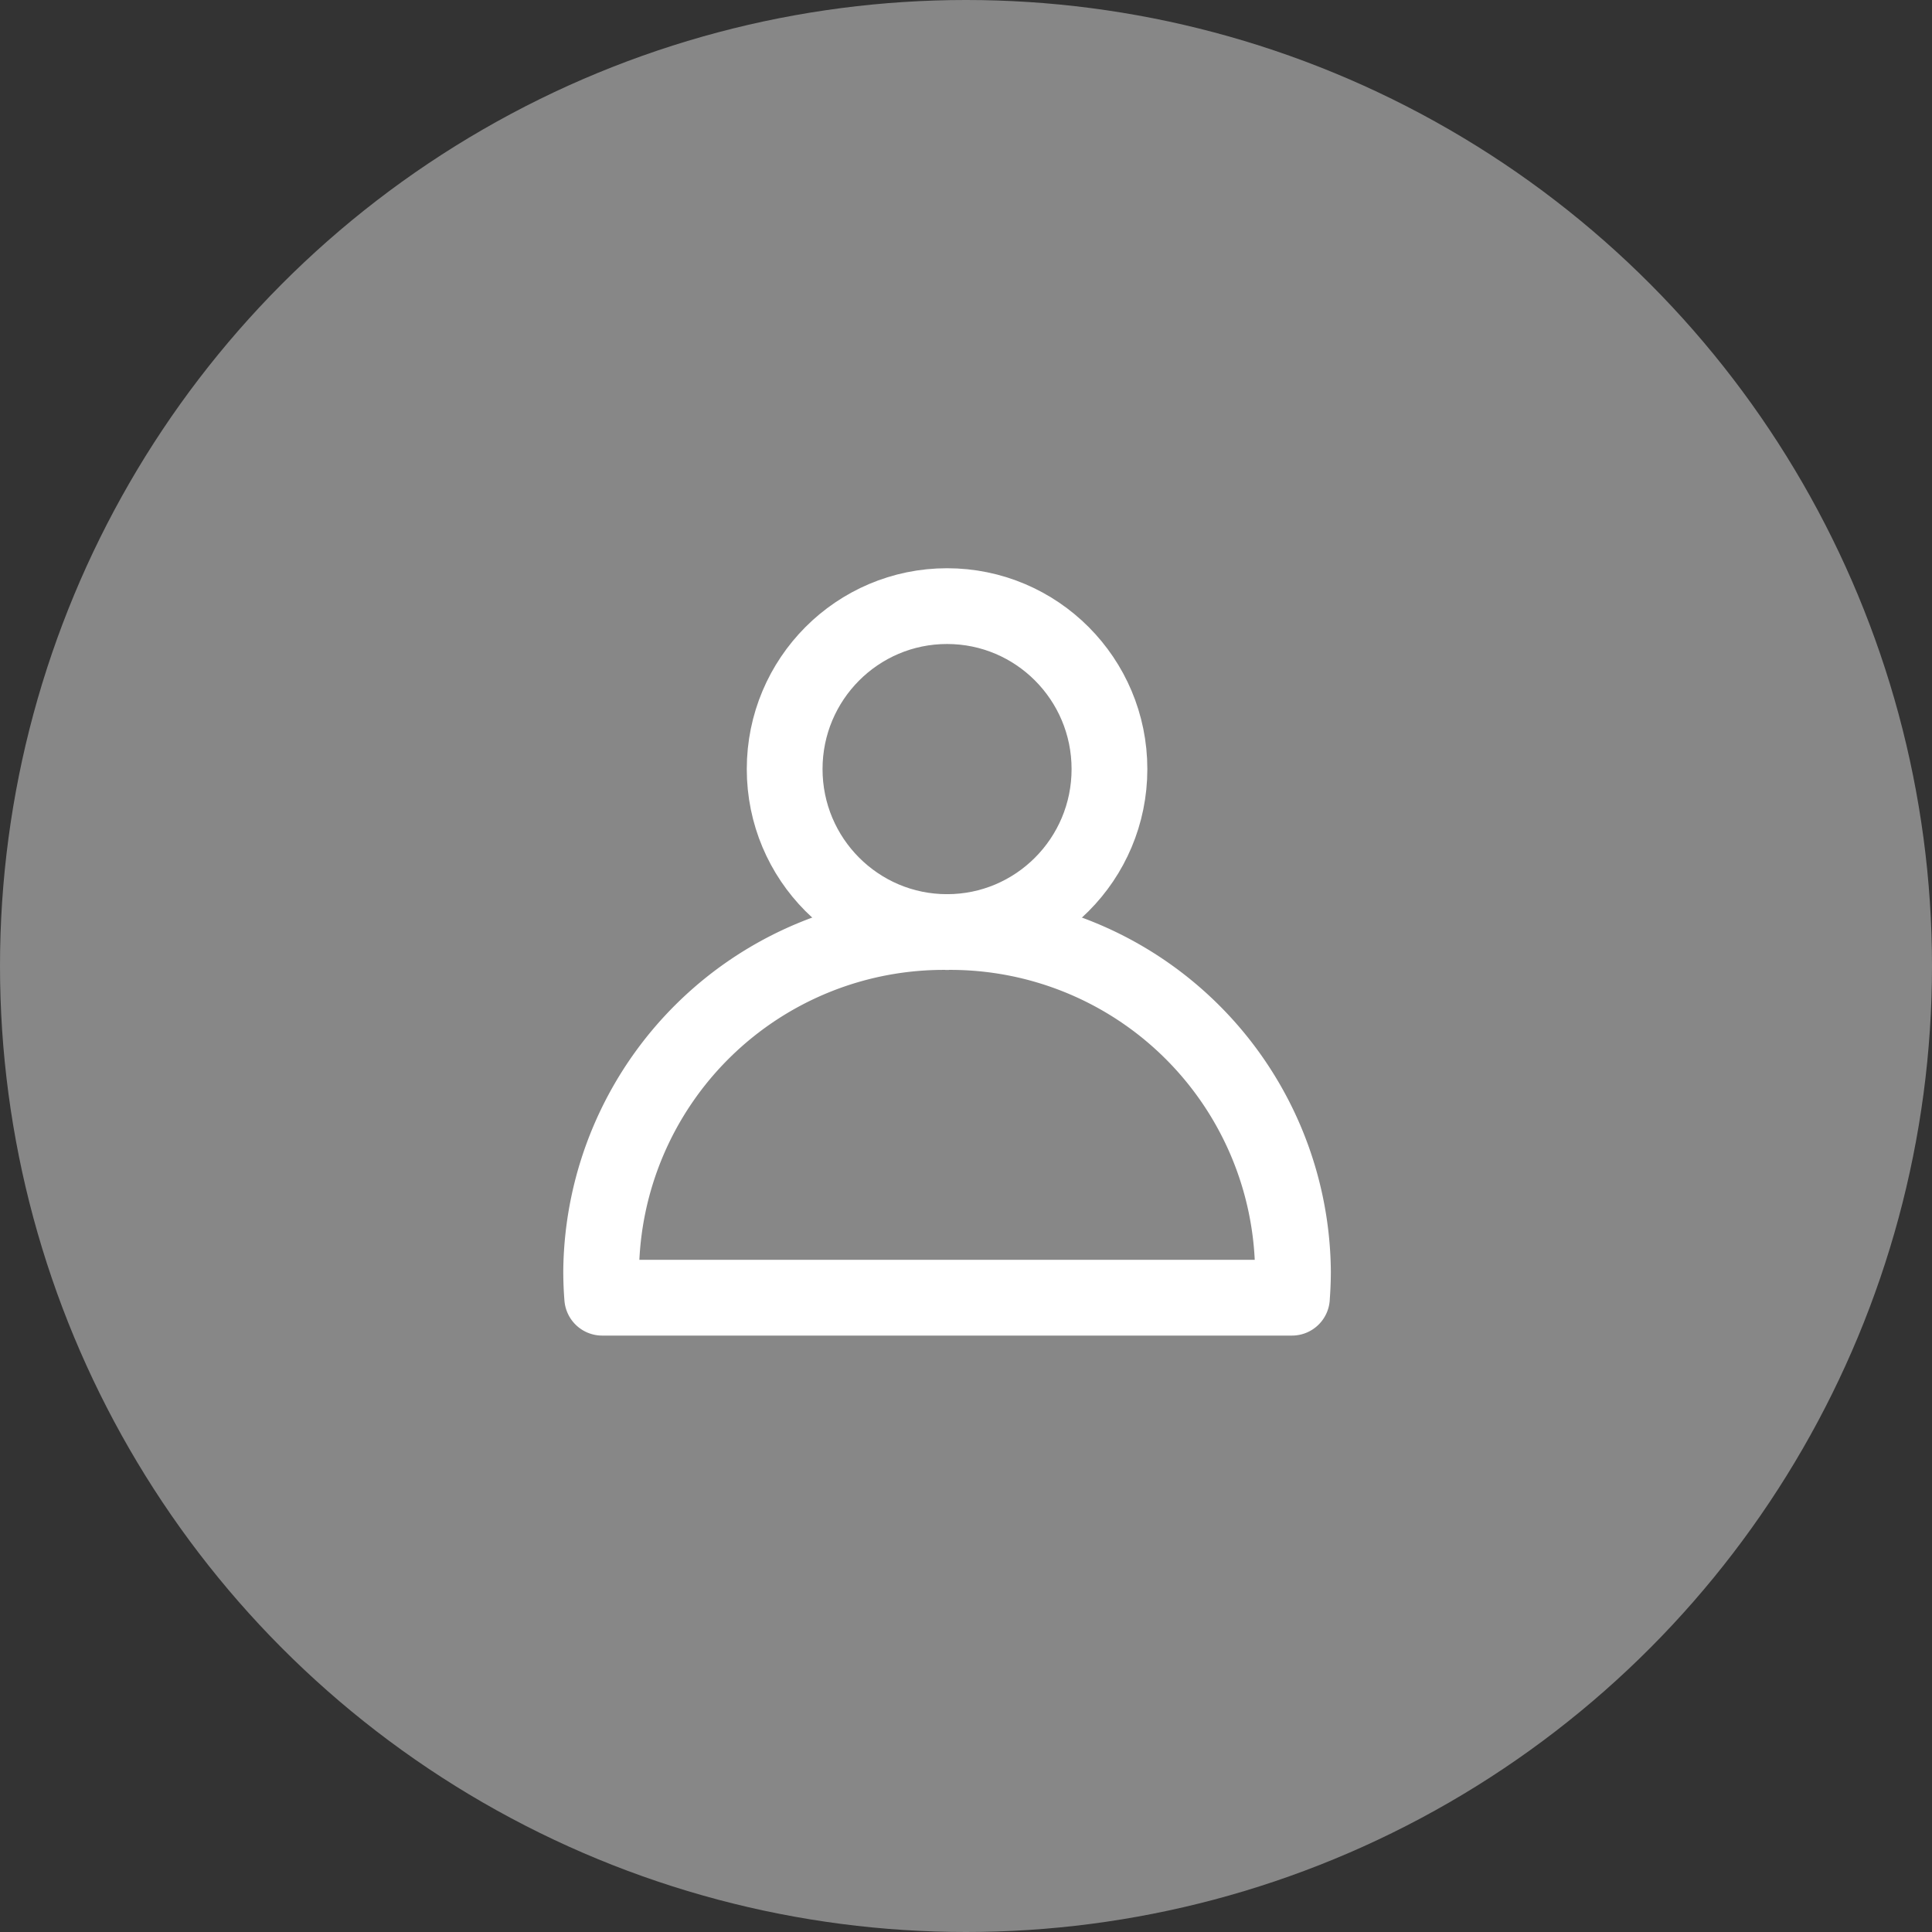
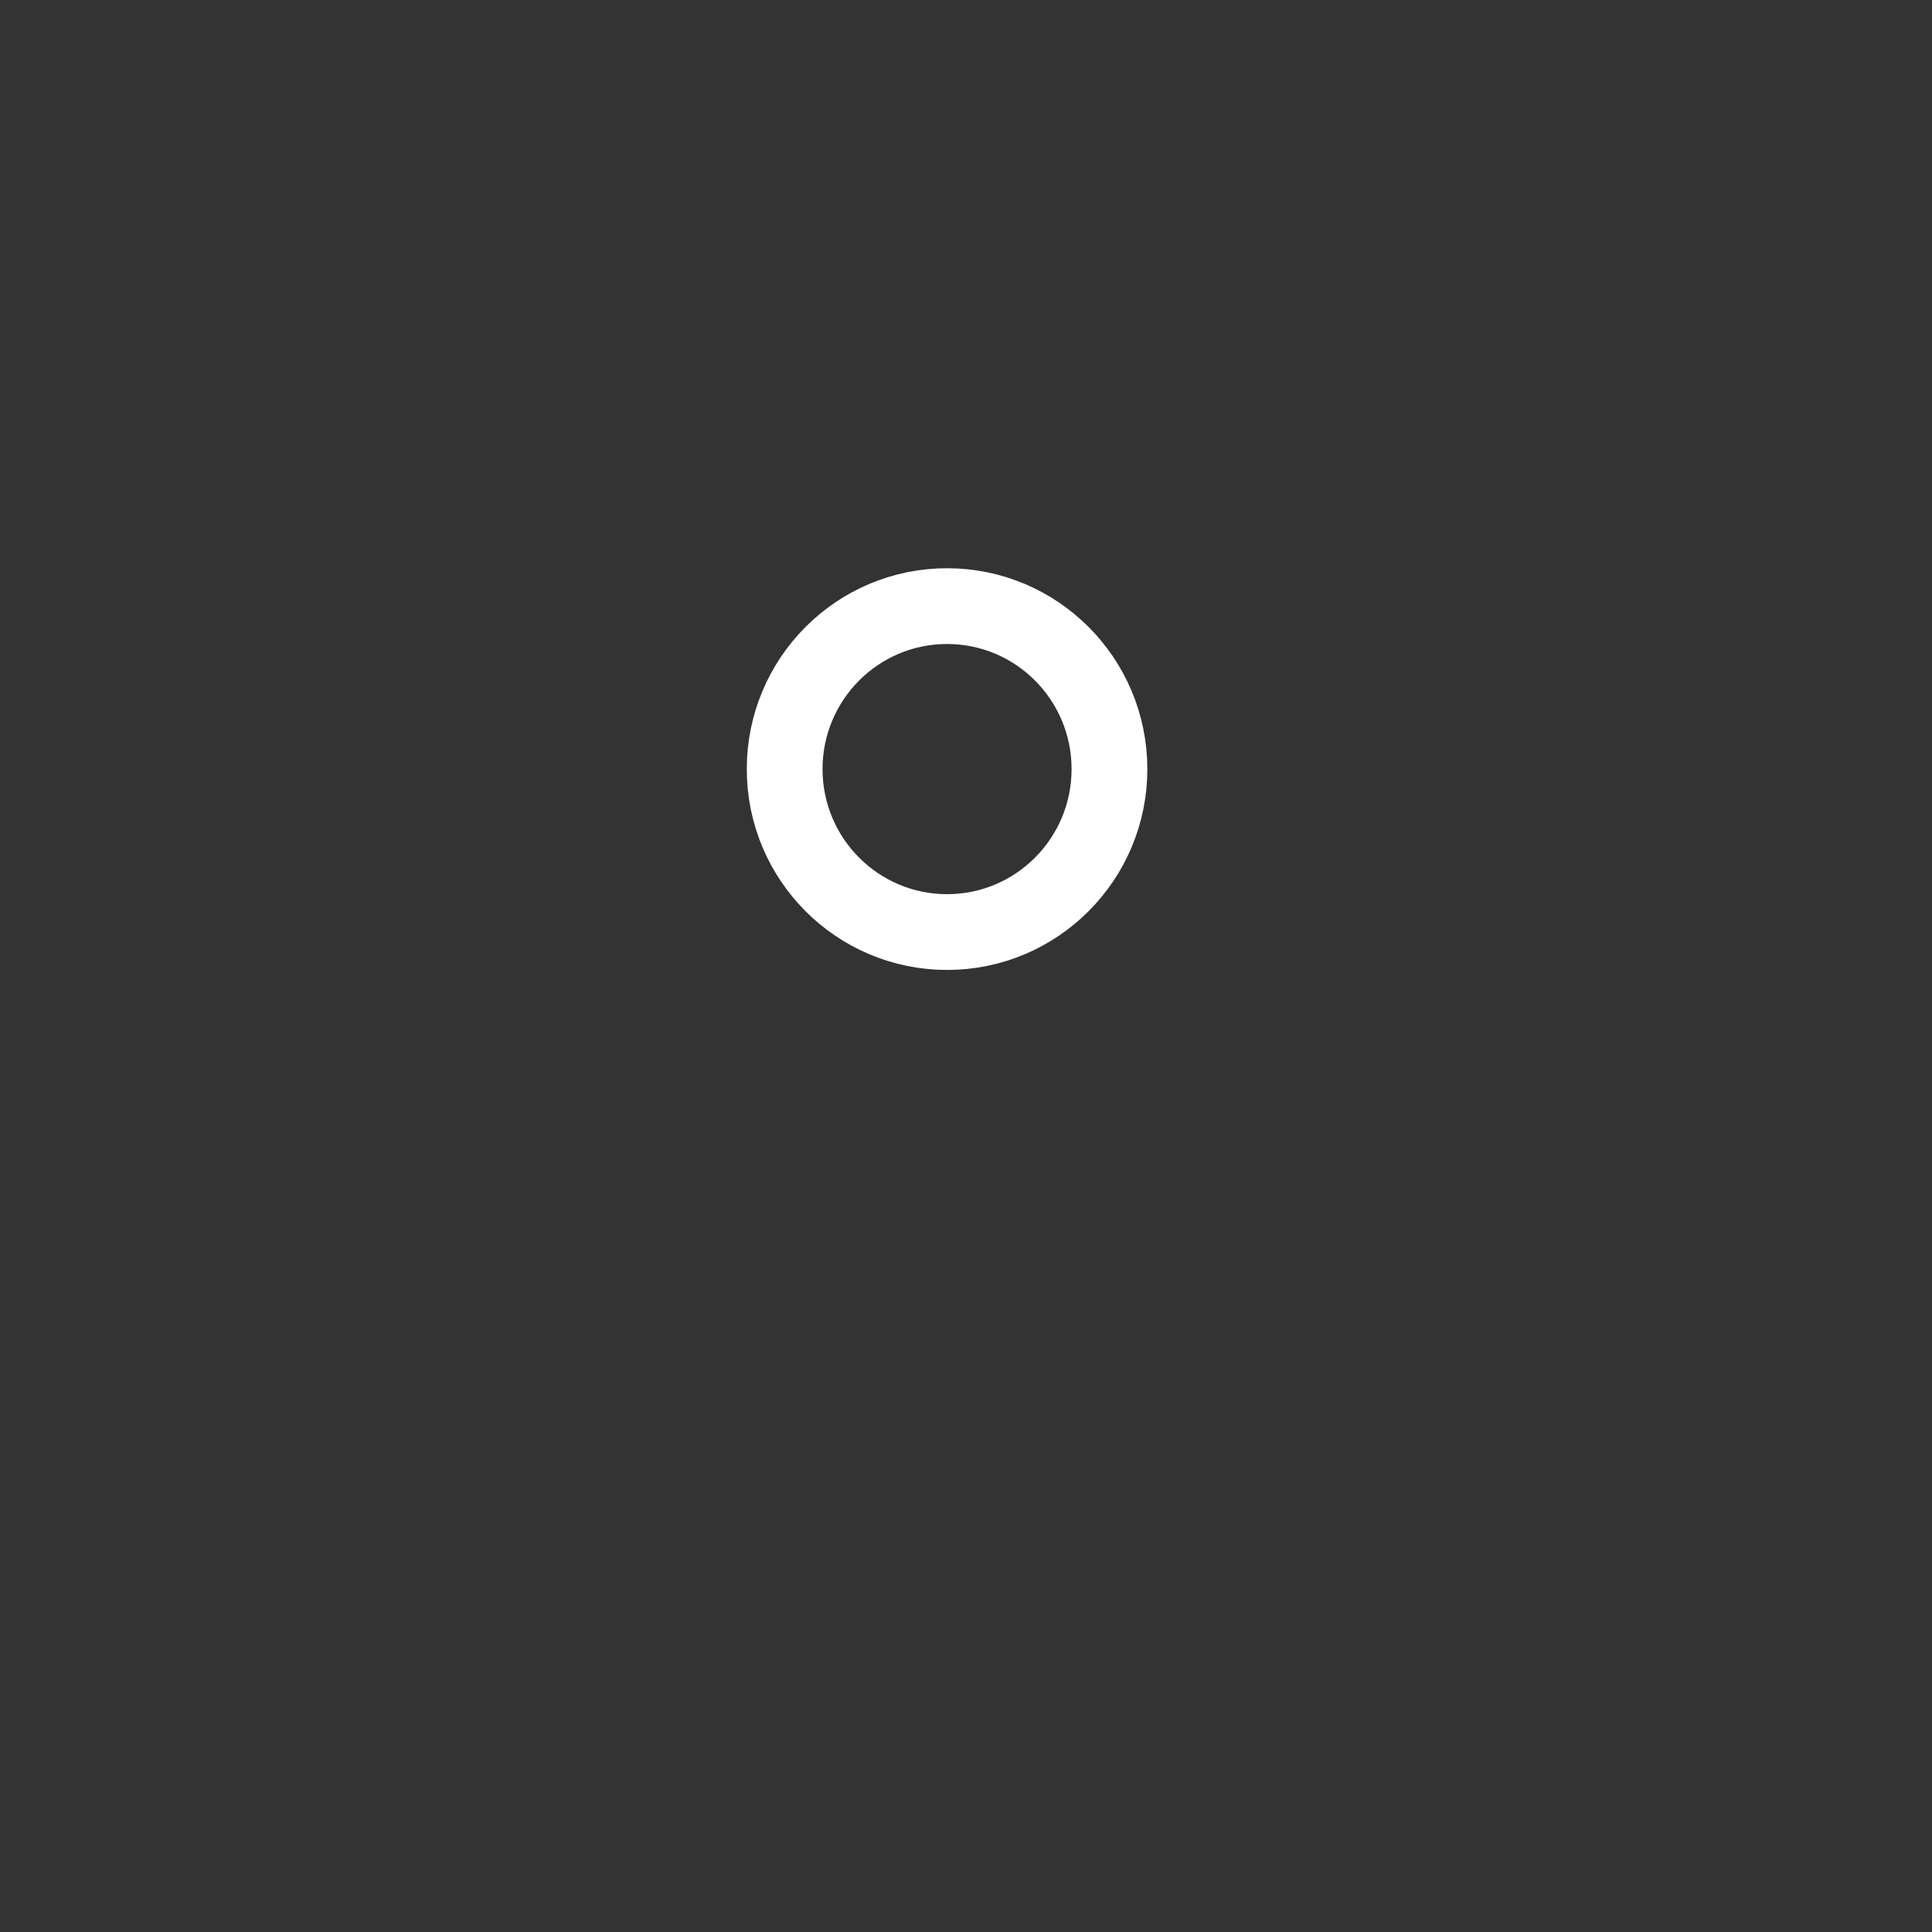
<svg xmlns="http://www.w3.org/2000/svg" width="51" height="51" viewBox="0 0 51 51">
  <rect x="0" y="0" width="51" height="51" fill="#333333" stroke="none" />
  <g id="Group_67" data-name="Group 67" transform="translate(-935 -343)">
-     <circle id="Ellipse_6" data-name="Ellipse 6" cx="25.5" cy="25.5" r="25.5" transform="translate(935 343)" fill="#878787" />
    <g id="g2390" transform="translate(950.869 359)">
      <ellipse id="circle2373" cx="4.287" cy="4.302" rx="4.287" ry="4.302" transform="translate(4.844 0)" fill="none" stroke="#fff" stroke-linecap="round" stroke-linejoin="round" stroke-width="2" />
-       <path id="path2385" d="M-1921.82-171.359h18.207m-18.207,0q-.028-.348-.028-.7a9.044,9.044,0,0,1,9.131-8.953,9.044,9.044,0,0,1,9.131,8.953h0q0,.349-.028.7" transform="translate(1921.848 189.615)" fill="none" stroke="#fff" stroke-linecap="round" stroke-linejoin="round" stroke-width="2" />
    </g>
  </g>
</svg>